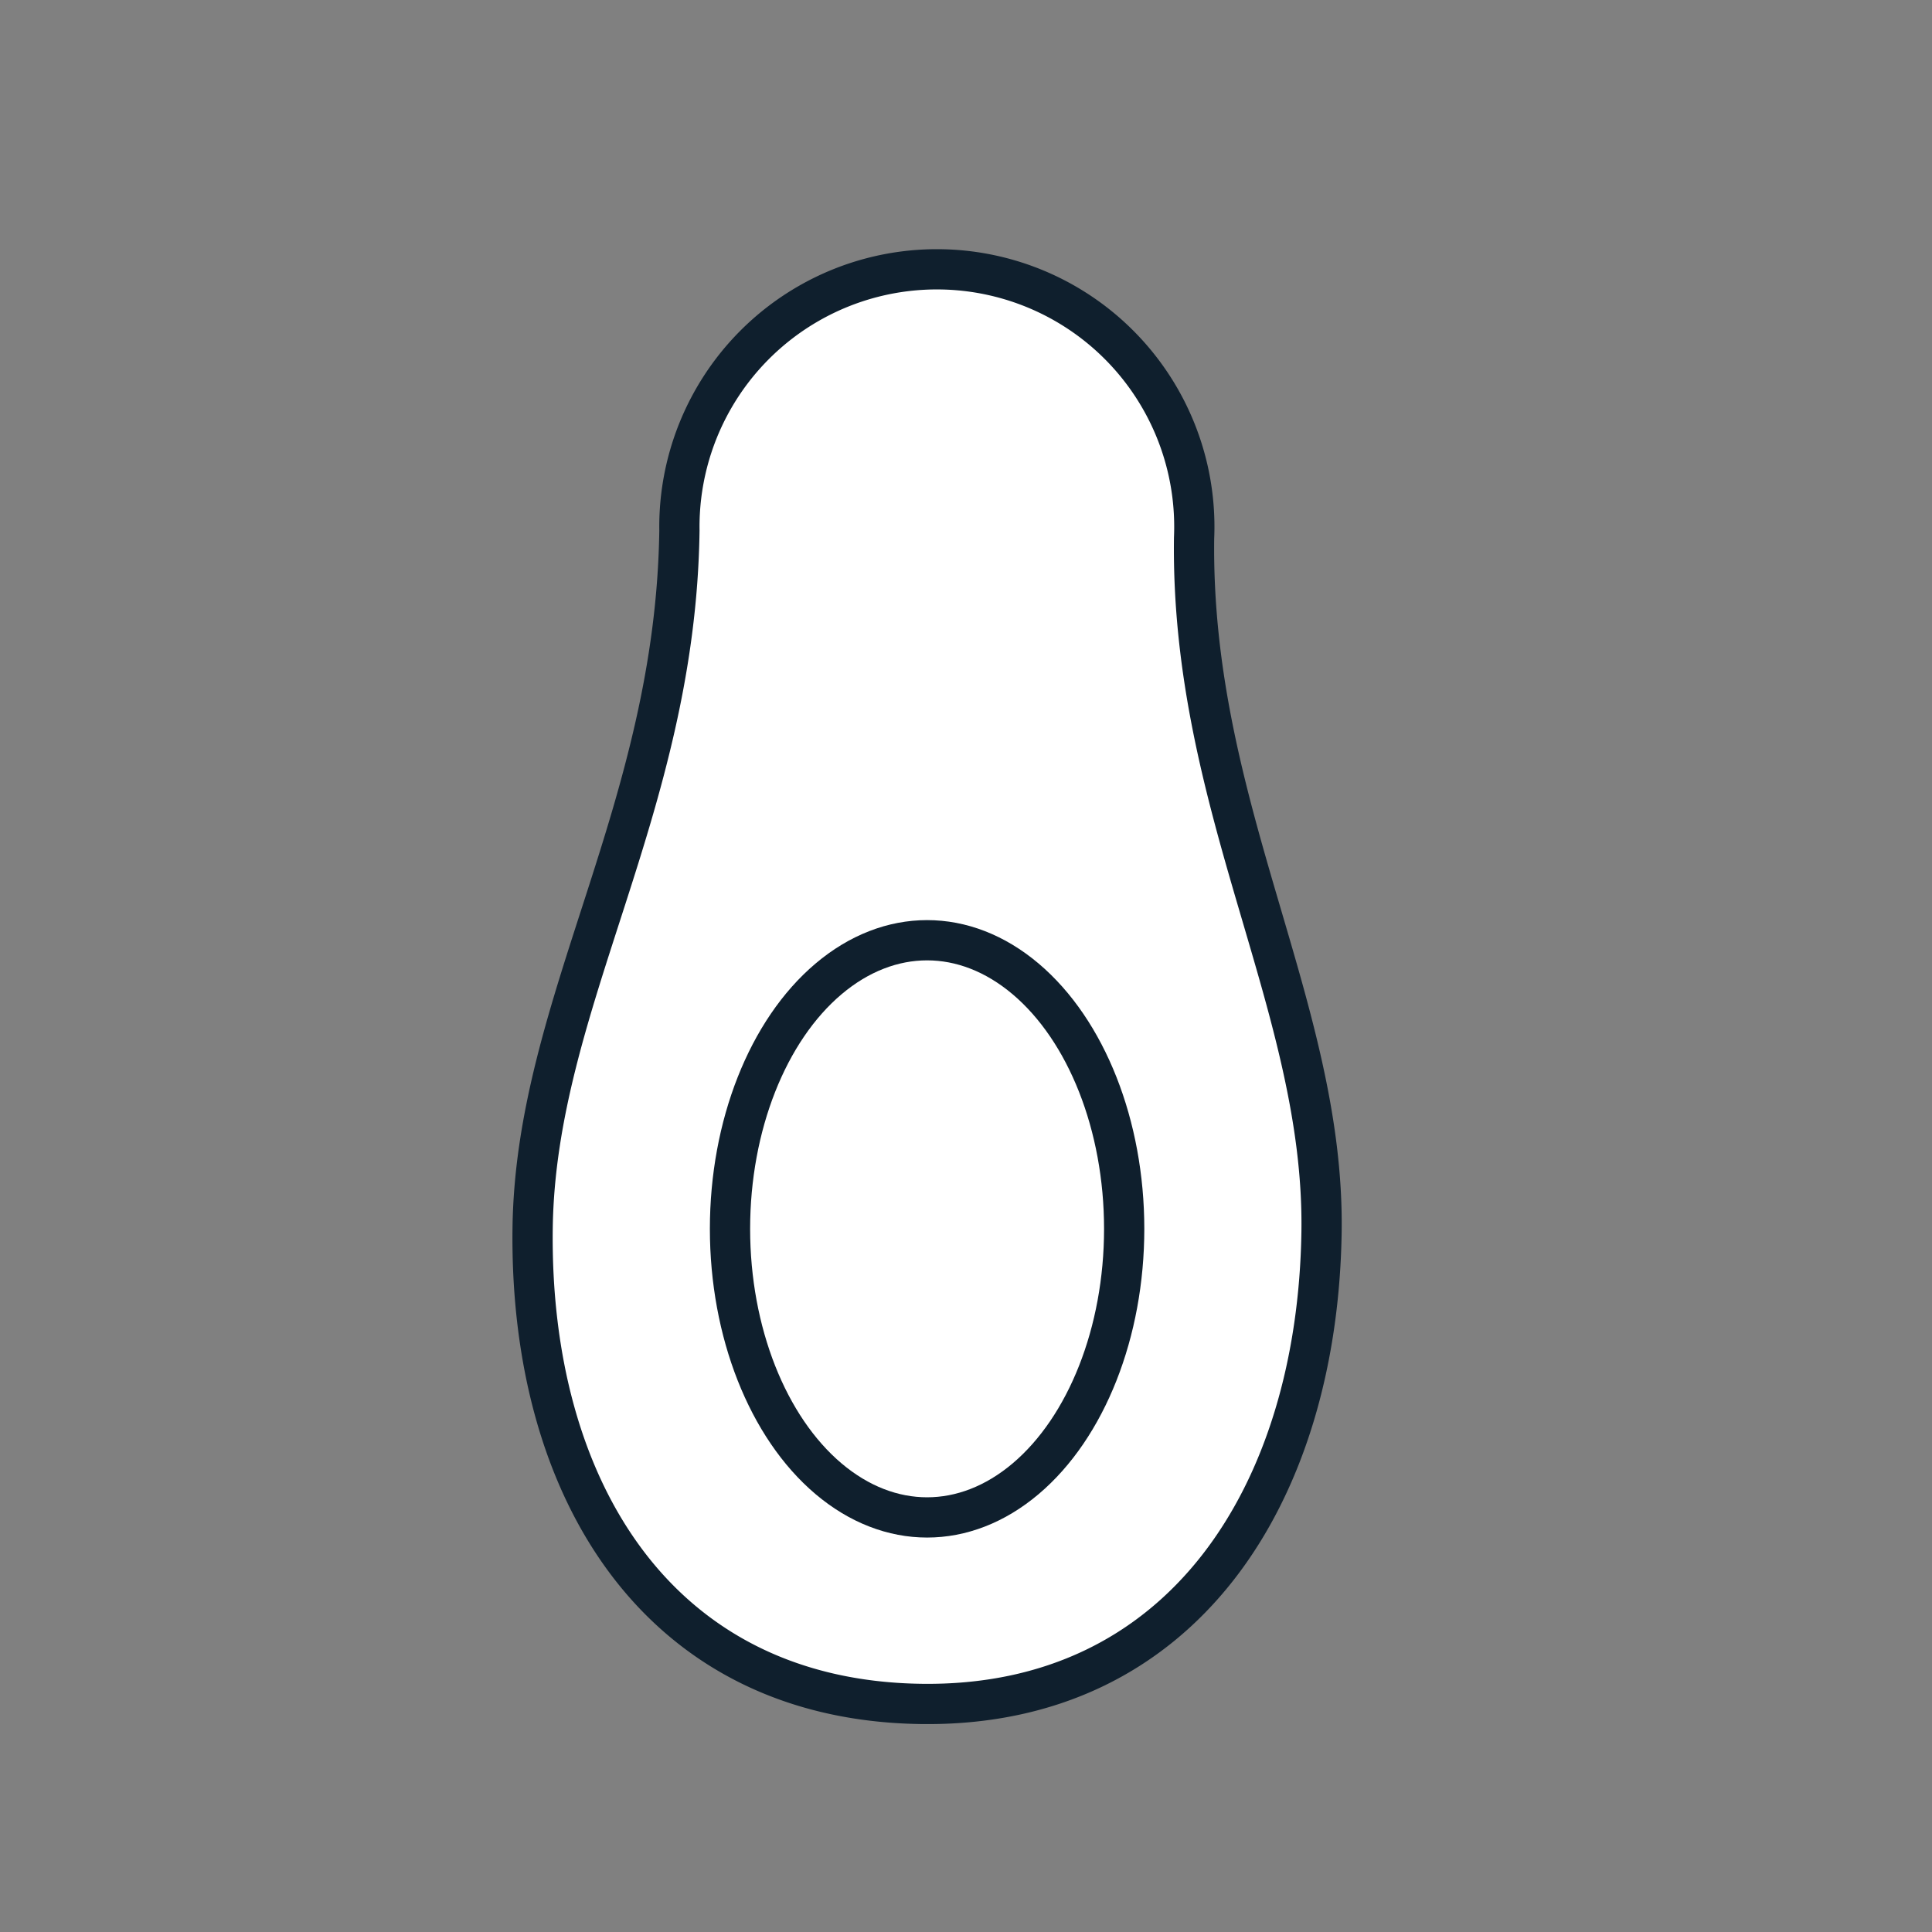
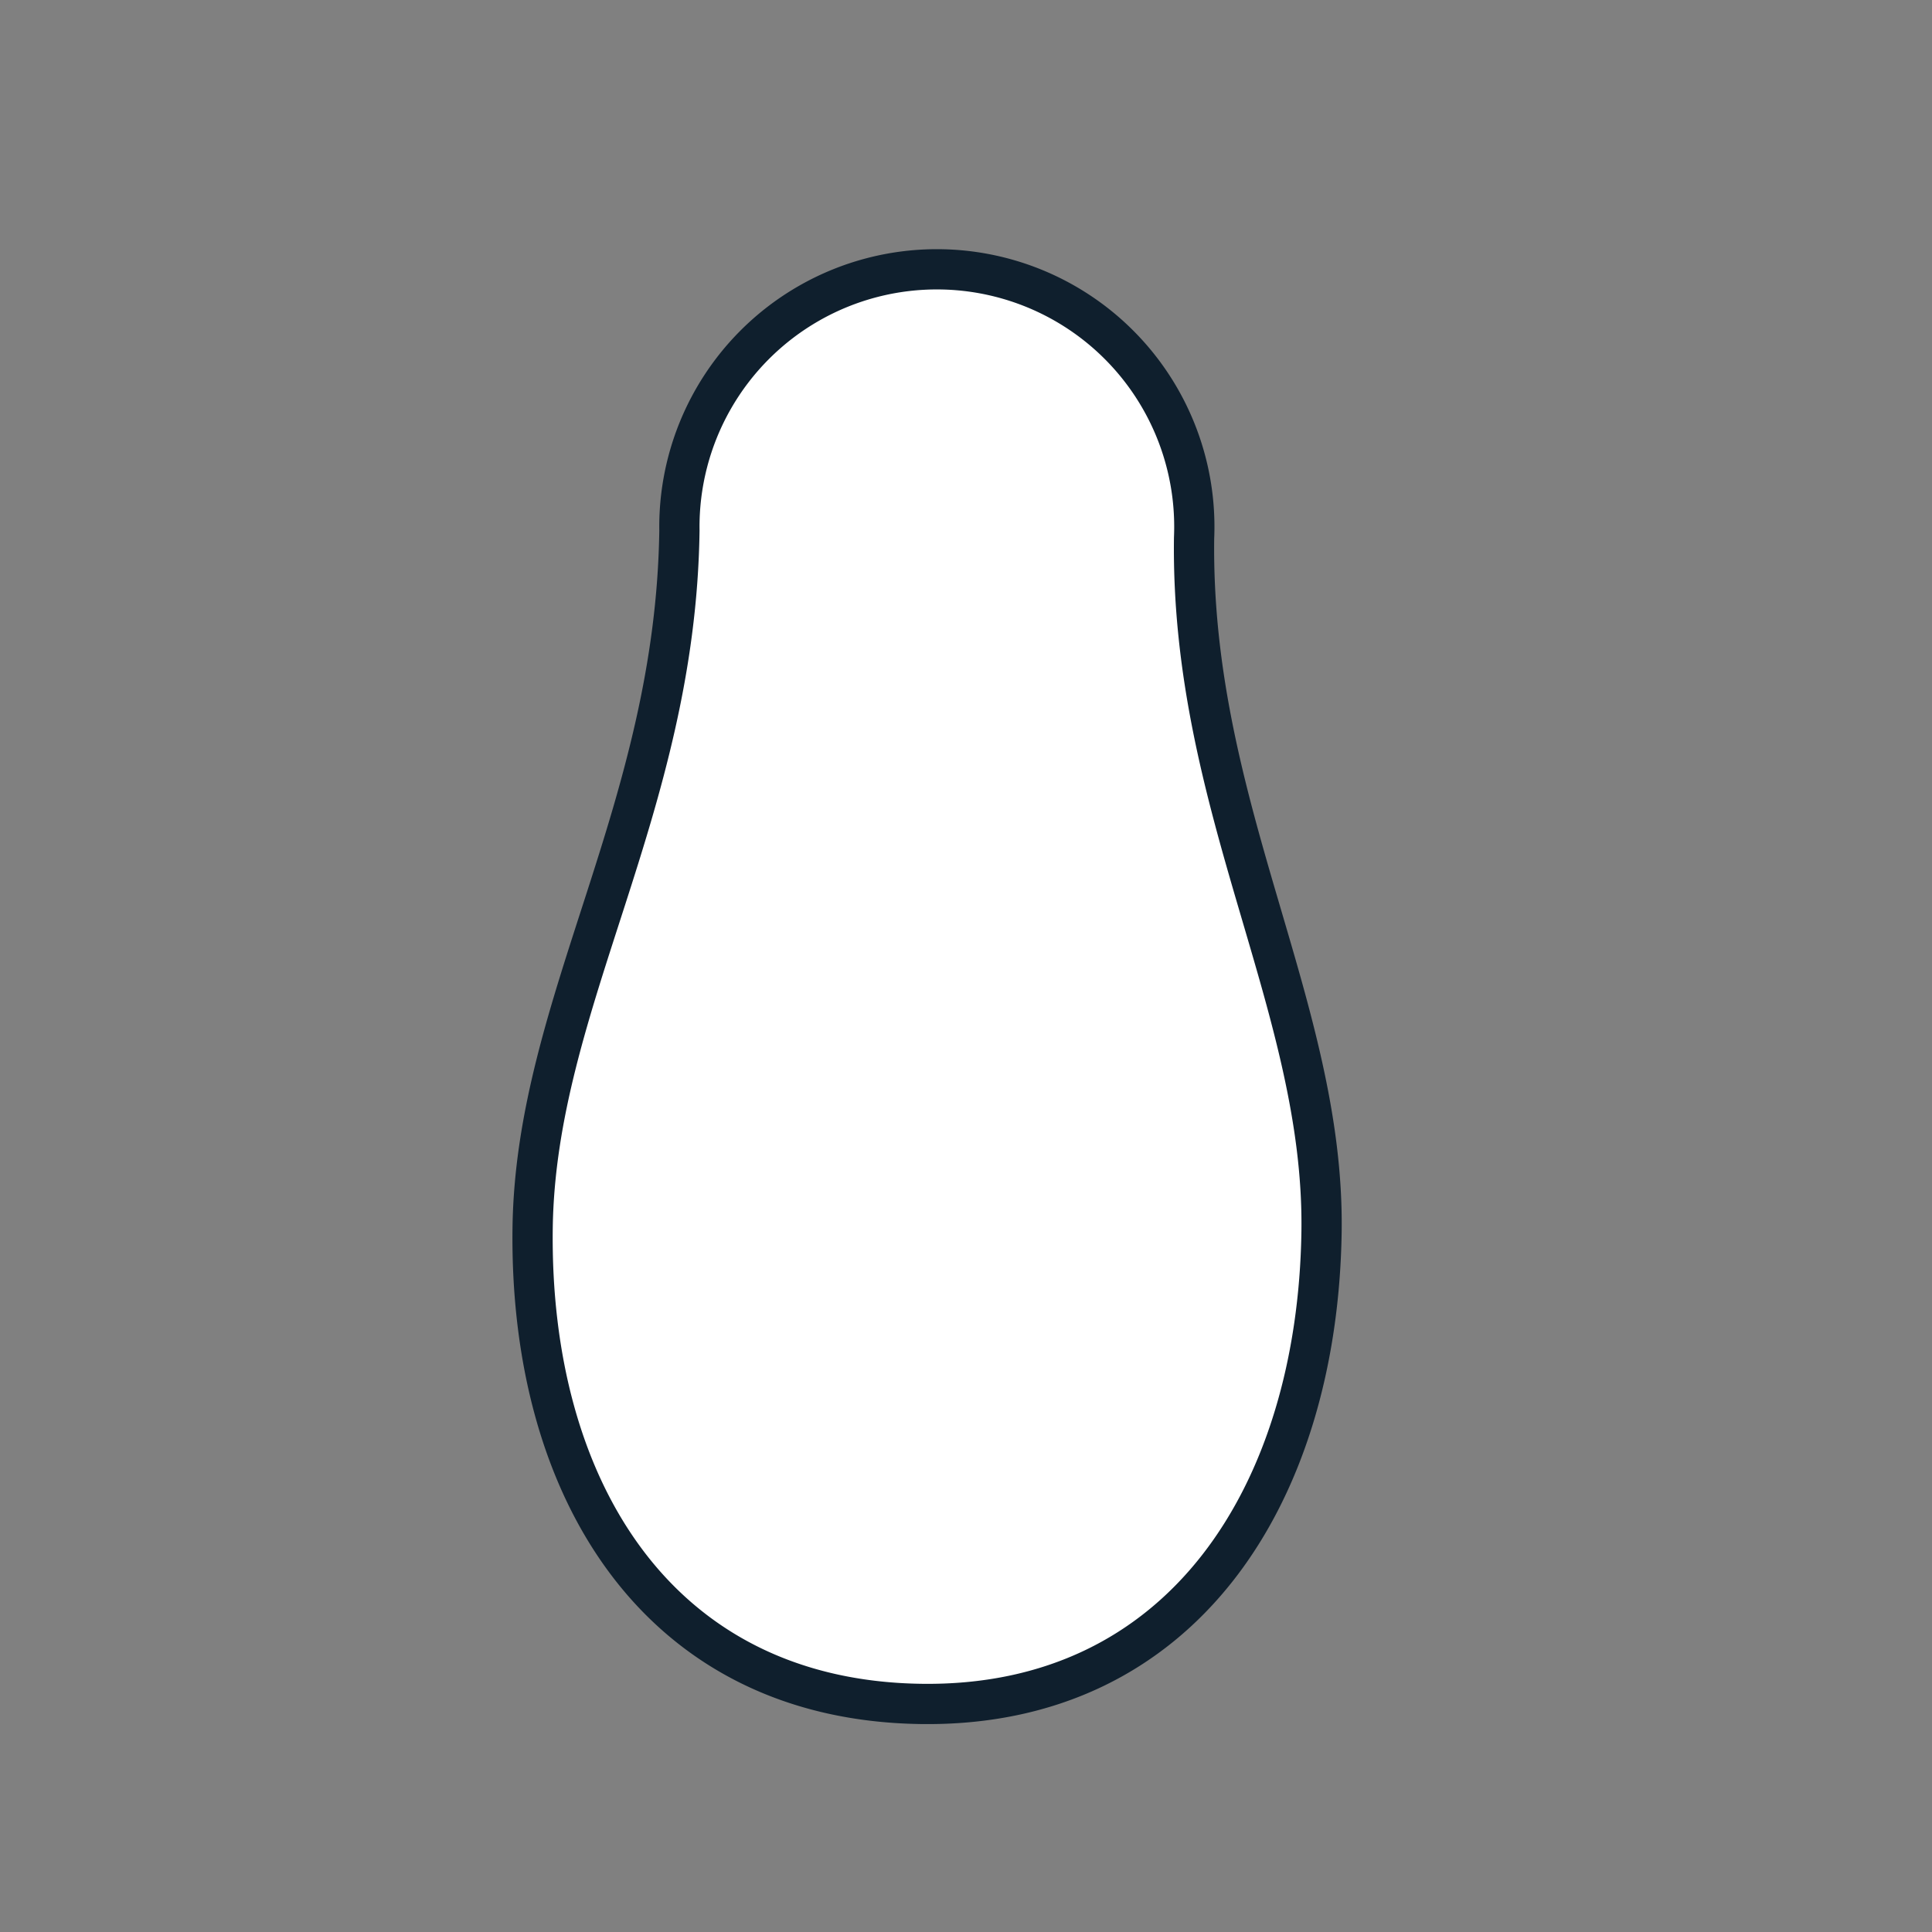
<svg xmlns="http://www.w3.org/2000/svg" id="Layer_1" data-name="Layer 1" viewBox="0 0 144 144">
  <rect x="0" y="0" width="144" height="144" fill="#808080" stroke="none" />
  <path d="M50.64,39.55A19.19,19.19,0,1,1,89,40.09C88.73,60.2,98.73,75,98.5,91.78,98.22,111.33,88.14,127.3,68.6,127S39.43,111,39.7,91.49C39.94,74.71,50.35,60.34,50.64,39.55Z" fill="#fff" stroke="#0f1f2d" stroke-miterlimit="10" stroke-width="3" />
-   <ellipse cx="69.1" cy="91.59" rx="14.69" ry="21.51" fill="#fff" stroke="#0f1f2d" stroke-miterlimit="10" stroke-width="3" />
</svg>